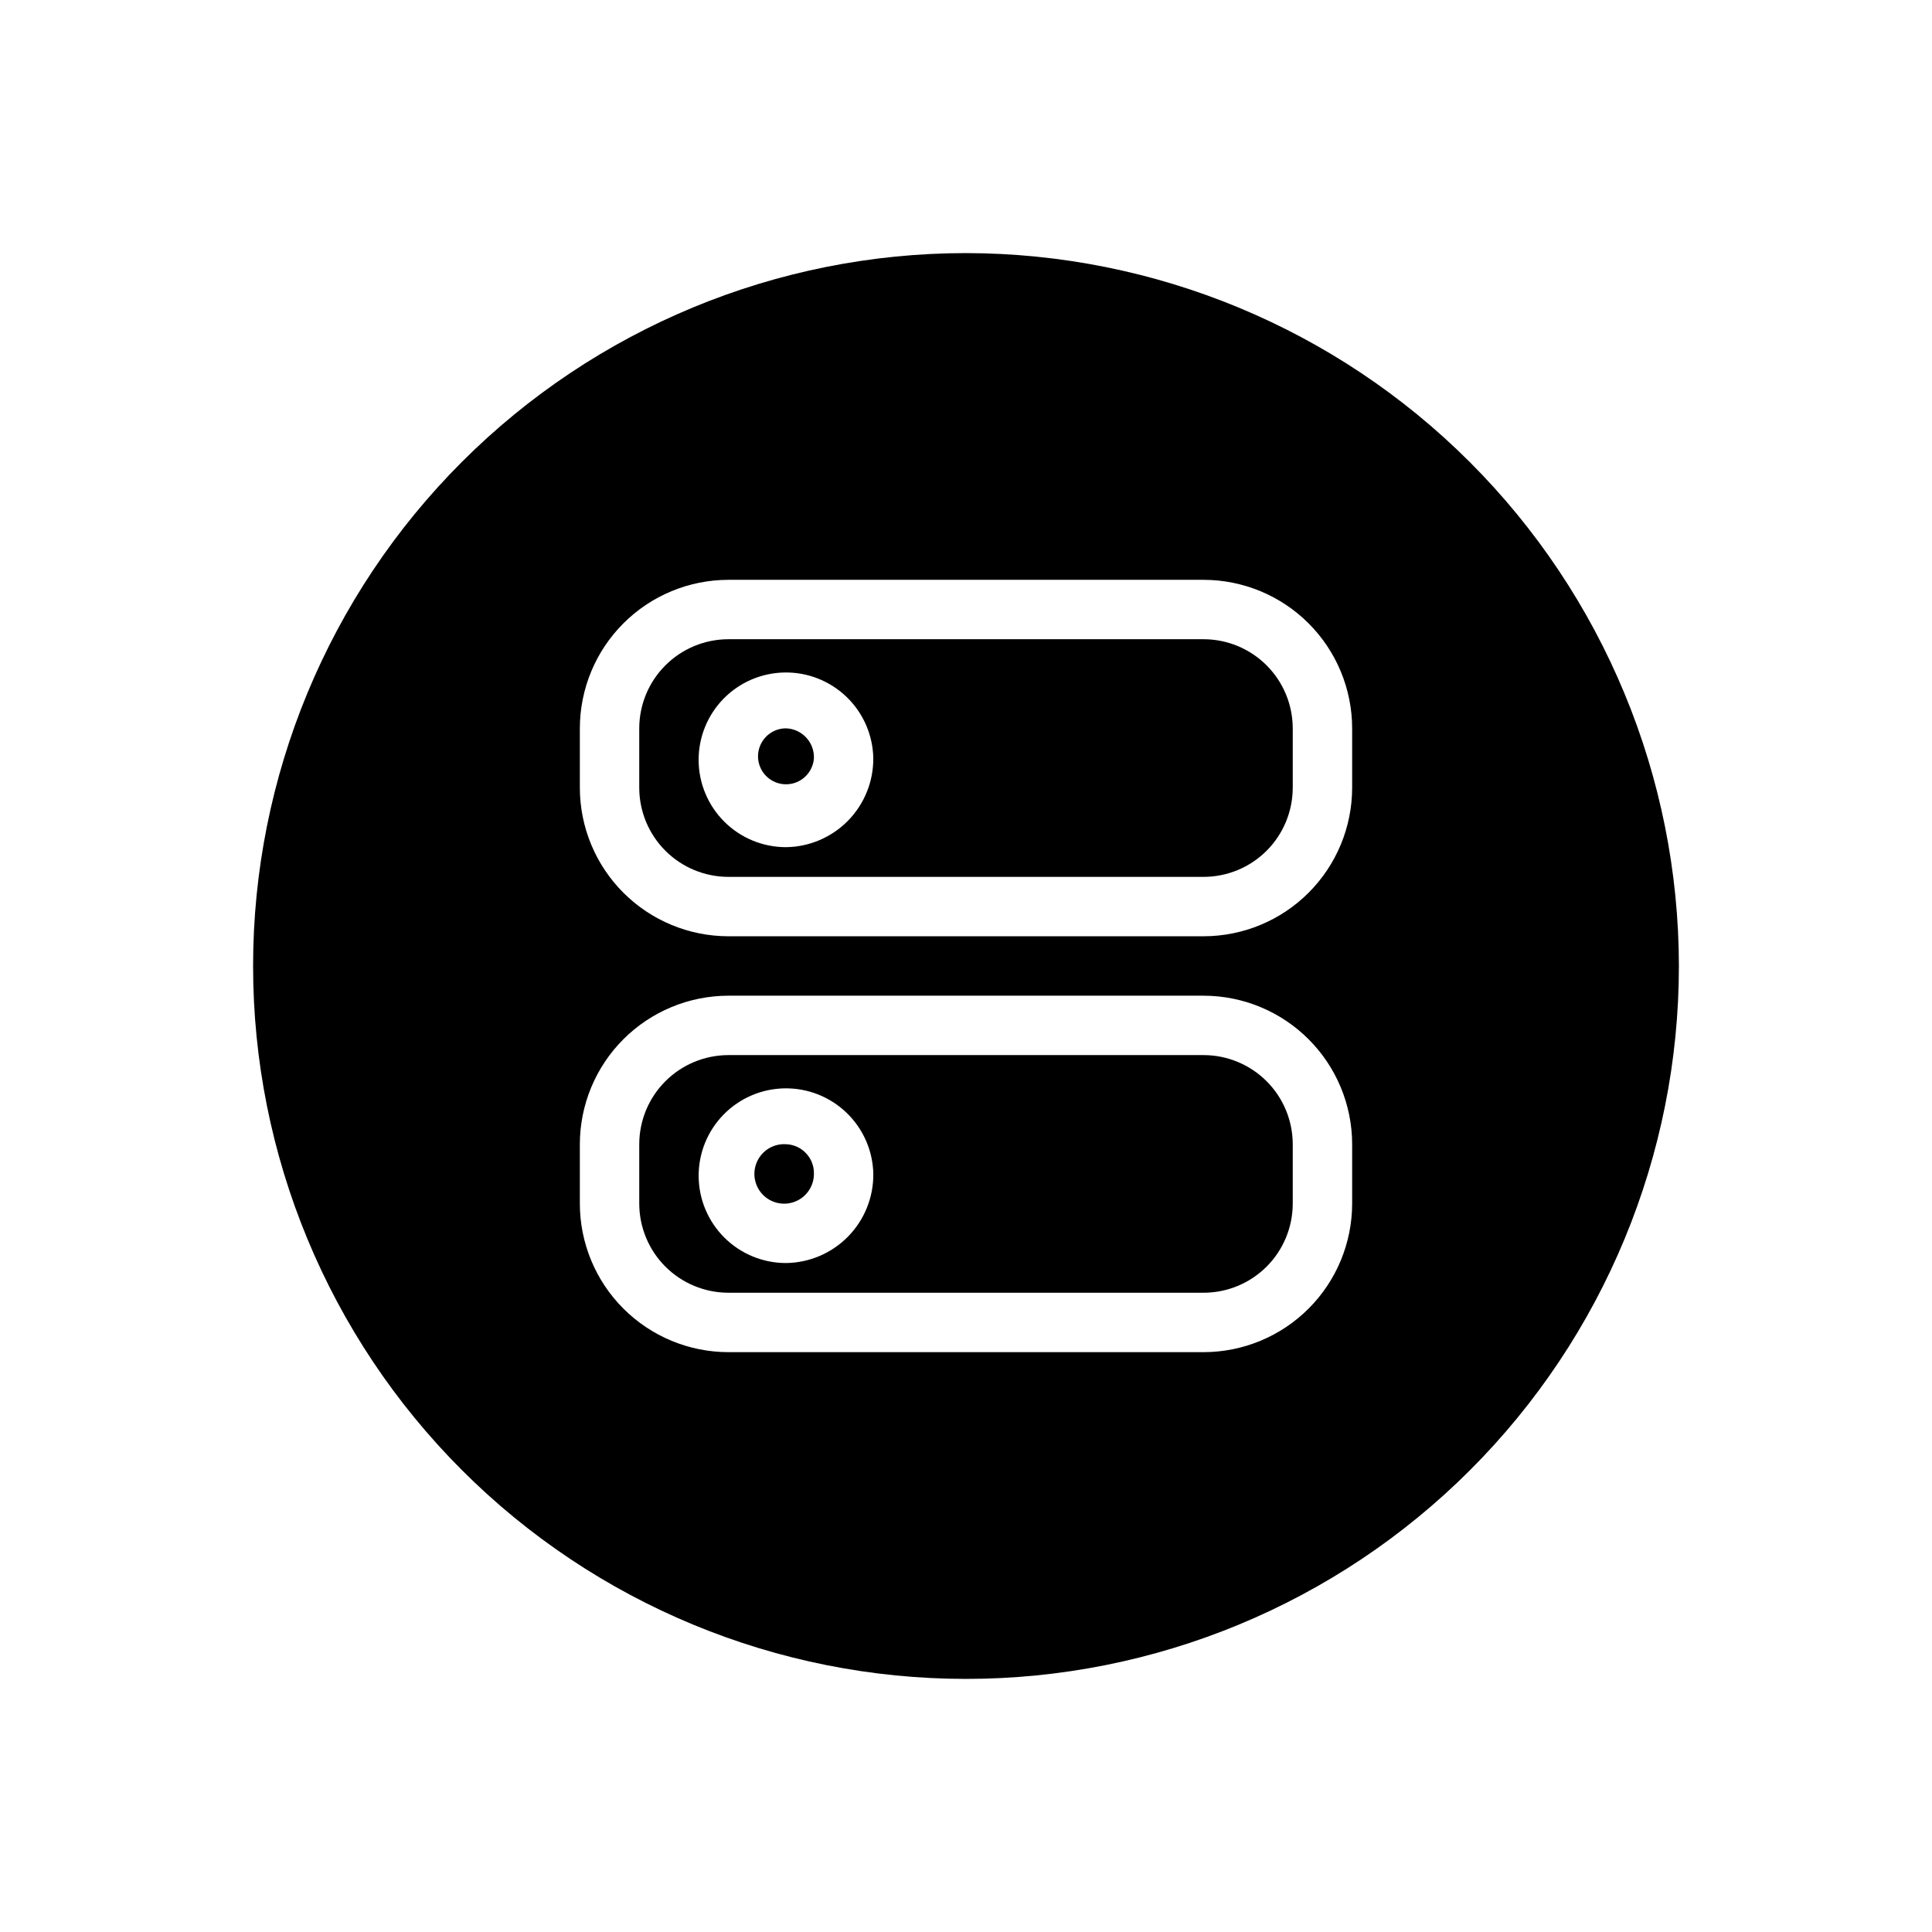
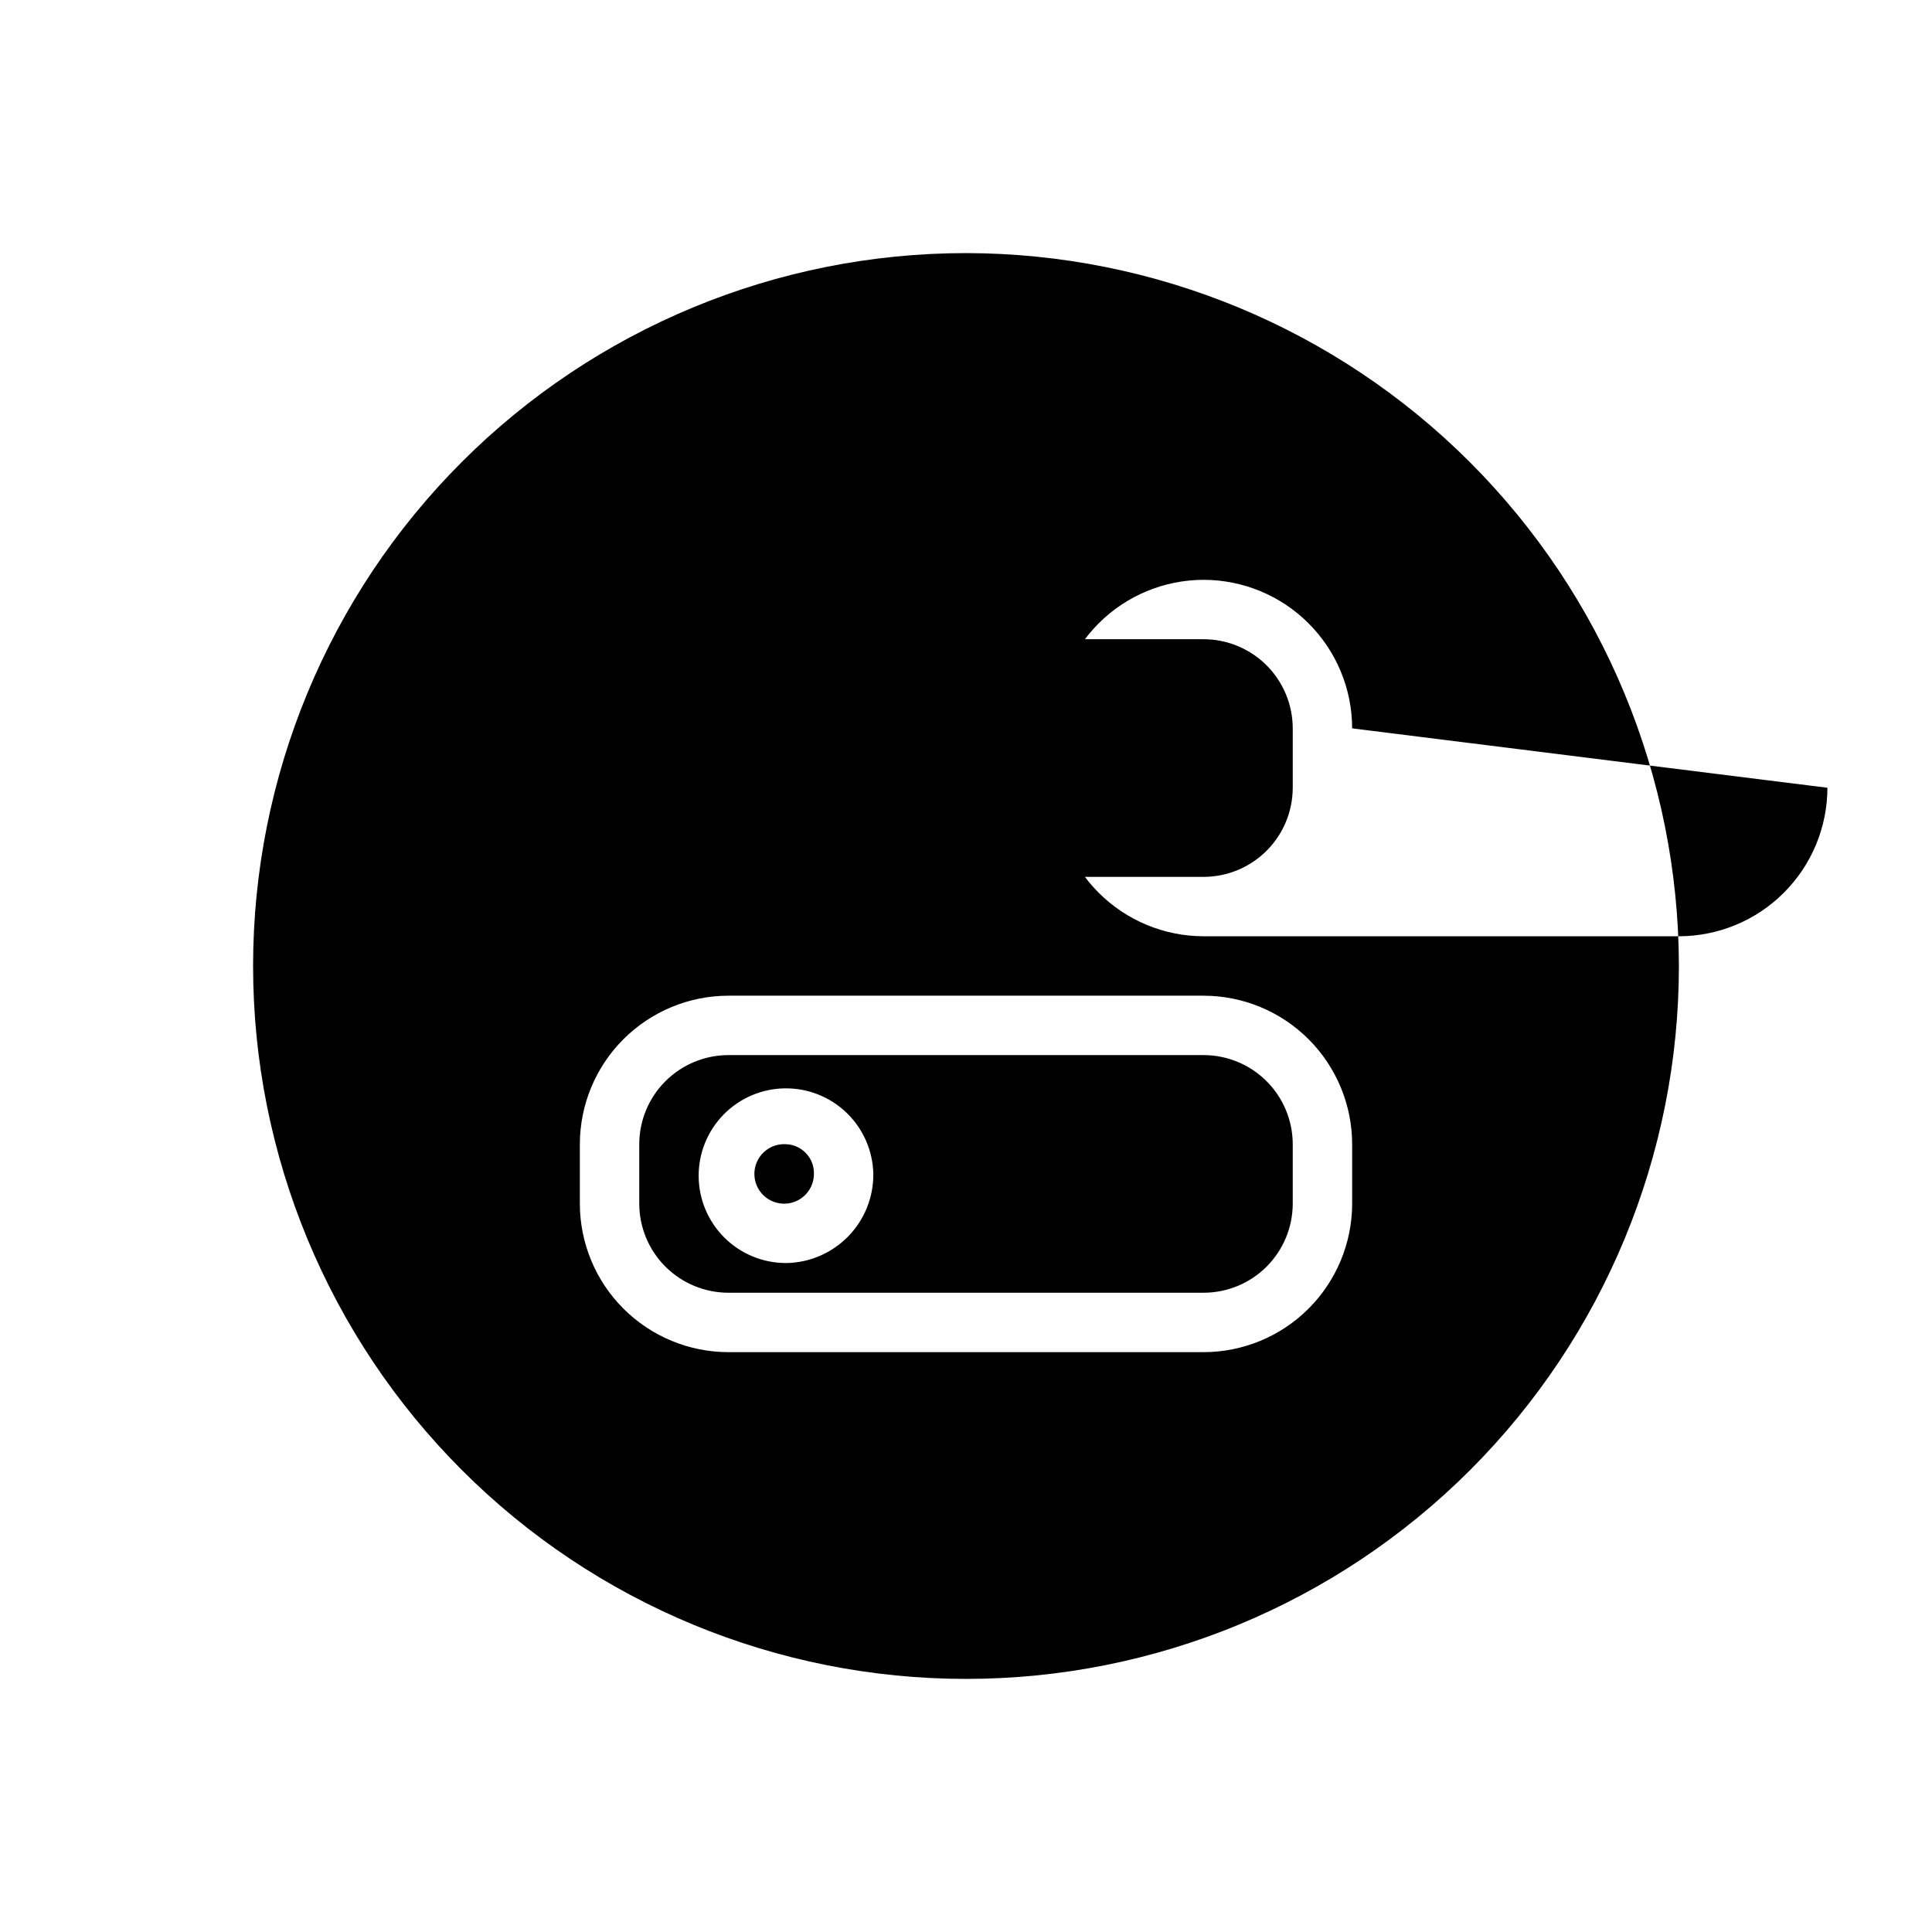
<svg xmlns="http://www.w3.org/2000/svg" fill="#000000" width="800px" height="800px" version="1.1" viewBox="144 144 512 512">
-   <path d="m359.7 344.89c-0.184 2.949-2.102 5.512-4.883 6.516-2.781 1-5.894 0.258-7.918-1.898-2.027-2.152-2.578-5.305-1.402-8.02 1.172-2.711 3.844-4.469 6.801-4.469 4.215 0.141 7.519 3.656 7.402 7.871zm126.89 102.34v15.746c-0.008 6.258-2.496 12.262-6.922 16.691-4.43 4.426-10.434 6.914-16.691 6.922h-125.95c-6.262-0.008-12.266-2.496-16.691-6.922-4.43-4.43-6.918-10.434-6.926-16.691v-15.746c0.008-6.262 2.496-12.266 6.926-16.691 4.426-4.426 10.43-6.918 16.691-6.926h125.95c6.258 0.008 12.262 2.5 16.691 6.926 4.426 4.426 6.914 10.43 6.922 16.691zm-111.15 7.871c-0.125-6.109-2.66-11.922-7.055-16.172-4.391-4.25-10.289-6.586-16.398-6.504-6.113 0.082-11.945 2.578-16.223 6.945-4.277 4.363-6.656 10.242-6.613 16.355 0.039 6.113 2.496 11.961 6.832 16.266 4.336 4.309 10.203 6.727 16.312 6.727 6.199-0.07 12.117-2.598 16.453-7.023 4.34-4.426 6.746-10.395 6.691-16.594zm-23.145-7.871c-3.227-0.199-6.25 1.59-7.625 4.519-1.375 2.926-0.824 6.398 1.391 8.754 2.215 2.356 5.644 3.121 8.652 1.93 3.008-1.191 4.984-4.098 4.984-7.332 0.121-4.215-3.191-7.734-7.406-7.871zm236.63-47.23c0 50.105-19.902 98.16-55.336 133.59-35.43 35.434-83.484 55.336-133.59 55.336-50.109 0-98.164-19.902-133.59-55.336-35.43-35.43-55.336-83.484-55.336-133.59 0-50.109 19.906-98.164 55.336-133.59s83.484-55.336 133.59-55.336c50.09 0.059 98.109 19.98 133.53 55.398 35.418 35.418 55.344 83.441 55.398 133.53zm-86.59 47.23c-0.012-10.434-4.164-20.438-11.543-27.816-7.379-7.379-17.383-11.531-27.816-11.543h-125.95c-10.438 0.012-20.441 4.164-27.82 11.543-7.379 7.379-11.527 17.383-11.539 27.816v15.746c0.012 10.434 4.16 20.438 11.539 27.816 7.379 7.379 17.383 11.531 27.82 11.543h125.95c10.434-0.012 20.438-4.164 27.816-11.543 7.379-7.379 11.531-17.383 11.543-27.816zm0-110.21c-0.012-10.438-4.164-20.441-11.543-27.82-7.379-7.379-17.383-11.527-27.816-11.539h-125.95c-10.438 0.012-20.441 4.16-27.82 11.539s-11.527 17.383-11.539 27.82v15.742c0.012 10.438 4.16 20.441 11.539 27.82 7.379 7.379 17.383 11.527 27.82 11.539h125.95c10.434-0.012 20.438-4.16 27.816-11.539 7.379-7.379 11.531-17.383 11.543-27.82zm-15.742 0v15.742h-0.004c-0.008 6.262-2.496 12.266-6.922 16.691-4.43 4.43-10.434 6.918-16.691 6.926h-125.95c-6.262-0.008-12.266-2.496-16.691-6.926-4.43-4.426-6.918-10.43-6.926-16.691v-15.742c0.008-6.262 2.496-12.266 6.926-16.691 4.426-4.43 10.43-6.918 16.691-6.926h125.95c6.258 0.008 12.262 2.496 16.691 6.926 4.426 4.426 6.914 10.43 6.922 16.691zm-111.16 7.871c-0.125-6.109-2.66-11.926-7.055-16.172-4.391-4.25-10.289-6.59-16.398-6.504-6.113 0.082-11.945 2.578-16.223 6.941-4.277 4.367-6.656 10.246-6.613 16.359 0.039 6.109 2.496 11.957 6.832 16.266 4.336 4.309 10.203 6.727 16.312 6.727 6.199-0.07 12.117-2.598 16.453-7.023 4.34-4.43 6.746-10.395 6.691-16.594z" />
+   <path d="m359.7 344.89c-0.184 2.949-2.102 5.512-4.883 6.516-2.781 1-5.894 0.258-7.918-1.898-2.027-2.152-2.578-5.305-1.402-8.02 1.172-2.711 3.844-4.469 6.801-4.469 4.215 0.141 7.519 3.656 7.402 7.871zm126.89 102.34v15.746c-0.008 6.258-2.496 12.262-6.922 16.691-4.43 4.426-10.434 6.914-16.691 6.922h-125.95c-6.262-0.008-12.266-2.496-16.691-6.922-4.43-4.43-6.918-10.434-6.926-16.691v-15.746c0.008-6.262 2.496-12.266 6.926-16.691 4.426-4.426 10.43-6.918 16.691-6.926h125.95c6.258 0.008 12.262 2.5 16.691 6.926 4.426 4.426 6.914 10.43 6.922 16.691zm-111.15 7.871c-0.125-6.109-2.66-11.922-7.055-16.172-4.391-4.25-10.289-6.586-16.398-6.504-6.113 0.082-11.945 2.578-16.223 6.945-4.277 4.363-6.656 10.242-6.613 16.355 0.039 6.113 2.496 11.961 6.832 16.266 4.336 4.309 10.203 6.727 16.312 6.727 6.199-0.07 12.117-2.598 16.453-7.023 4.34-4.426 6.746-10.395 6.691-16.594zm-23.145-7.871c-3.227-0.199-6.25 1.59-7.625 4.519-1.375 2.926-0.824 6.398 1.391 8.754 2.215 2.356 5.644 3.121 8.652 1.93 3.008-1.191 4.984-4.098 4.984-7.332 0.121-4.215-3.191-7.734-7.406-7.871zm236.63-47.23c0 50.105-19.902 98.16-55.336 133.59-35.43 35.434-83.484 55.336-133.59 55.336-50.109 0-98.164-19.902-133.59-55.336-35.43-35.43-55.336-83.484-55.336-133.59 0-50.109 19.906-98.164 55.336-133.59s83.484-55.336 133.59-55.336c50.09 0.059 98.109 19.98 133.53 55.398 35.418 35.418 55.344 83.441 55.398 133.53zm-86.59 47.23c-0.012-10.434-4.164-20.438-11.543-27.816-7.379-7.379-17.383-11.531-27.816-11.543h-125.95c-10.438 0.012-20.441 4.164-27.82 11.543-7.379 7.379-11.527 17.383-11.539 27.816v15.746c0.012 10.434 4.16 20.438 11.539 27.816 7.379 7.379 17.383 11.531 27.82 11.543h125.95c10.434-0.012 20.438-4.164 27.816-11.543 7.379-7.379 11.531-17.383 11.543-27.816zm0-110.21c-0.012-10.438-4.164-20.441-11.543-27.82-7.379-7.379-17.383-11.527-27.816-11.539c-10.438 0.012-20.441 4.16-27.82 11.539s-11.527 17.383-11.539 27.82v15.742c0.012 10.438 4.16 20.441 11.539 27.82 7.379 7.379 17.383 11.527 27.82 11.539h125.95c10.434-0.012 20.438-4.16 27.816-11.539 7.379-7.379 11.531-17.383 11.543-27.82zm-15.742 0v15.742h-0.004c-0.008 6.262-2.496 12.266-6.922 16.691-4.43 4.43-10.434 6.918-16.691 6.926h-125.95c-6.262-0.008-12.266-2.496-16.691-6.926-4.43-4.426-6.918-10.43-6.926-16.691v-15.742c0.008-6.262 2.496-12.266 6.926-16.691 4.426-4.43 10.43-6.918 16.691-6.926h125.95c6.258 0.008 12.262 2.496 16.691 6.926 4.426 4.426 6.914 10.43 6.922 16.691zm-111.16 7.871c-0.125-6.109-2.66-11.926-7.055-16.172-4.391-4.25-10.289-6.59-16.398-6.504-6.113 0.082-11.945 2.578-16.223 6.941-4.277 4.367-6.656 10.246-6.613 16.359 0.039 6.109 2.496 11.957 6.832 16.266 4.336 4.309 10.203 6.727 16.312 6.727 6.199-0.07 12.117-2.598 16.453-7.023 4.34-4.43 6.746-10.395 6.691-16.594z" />
</svg>